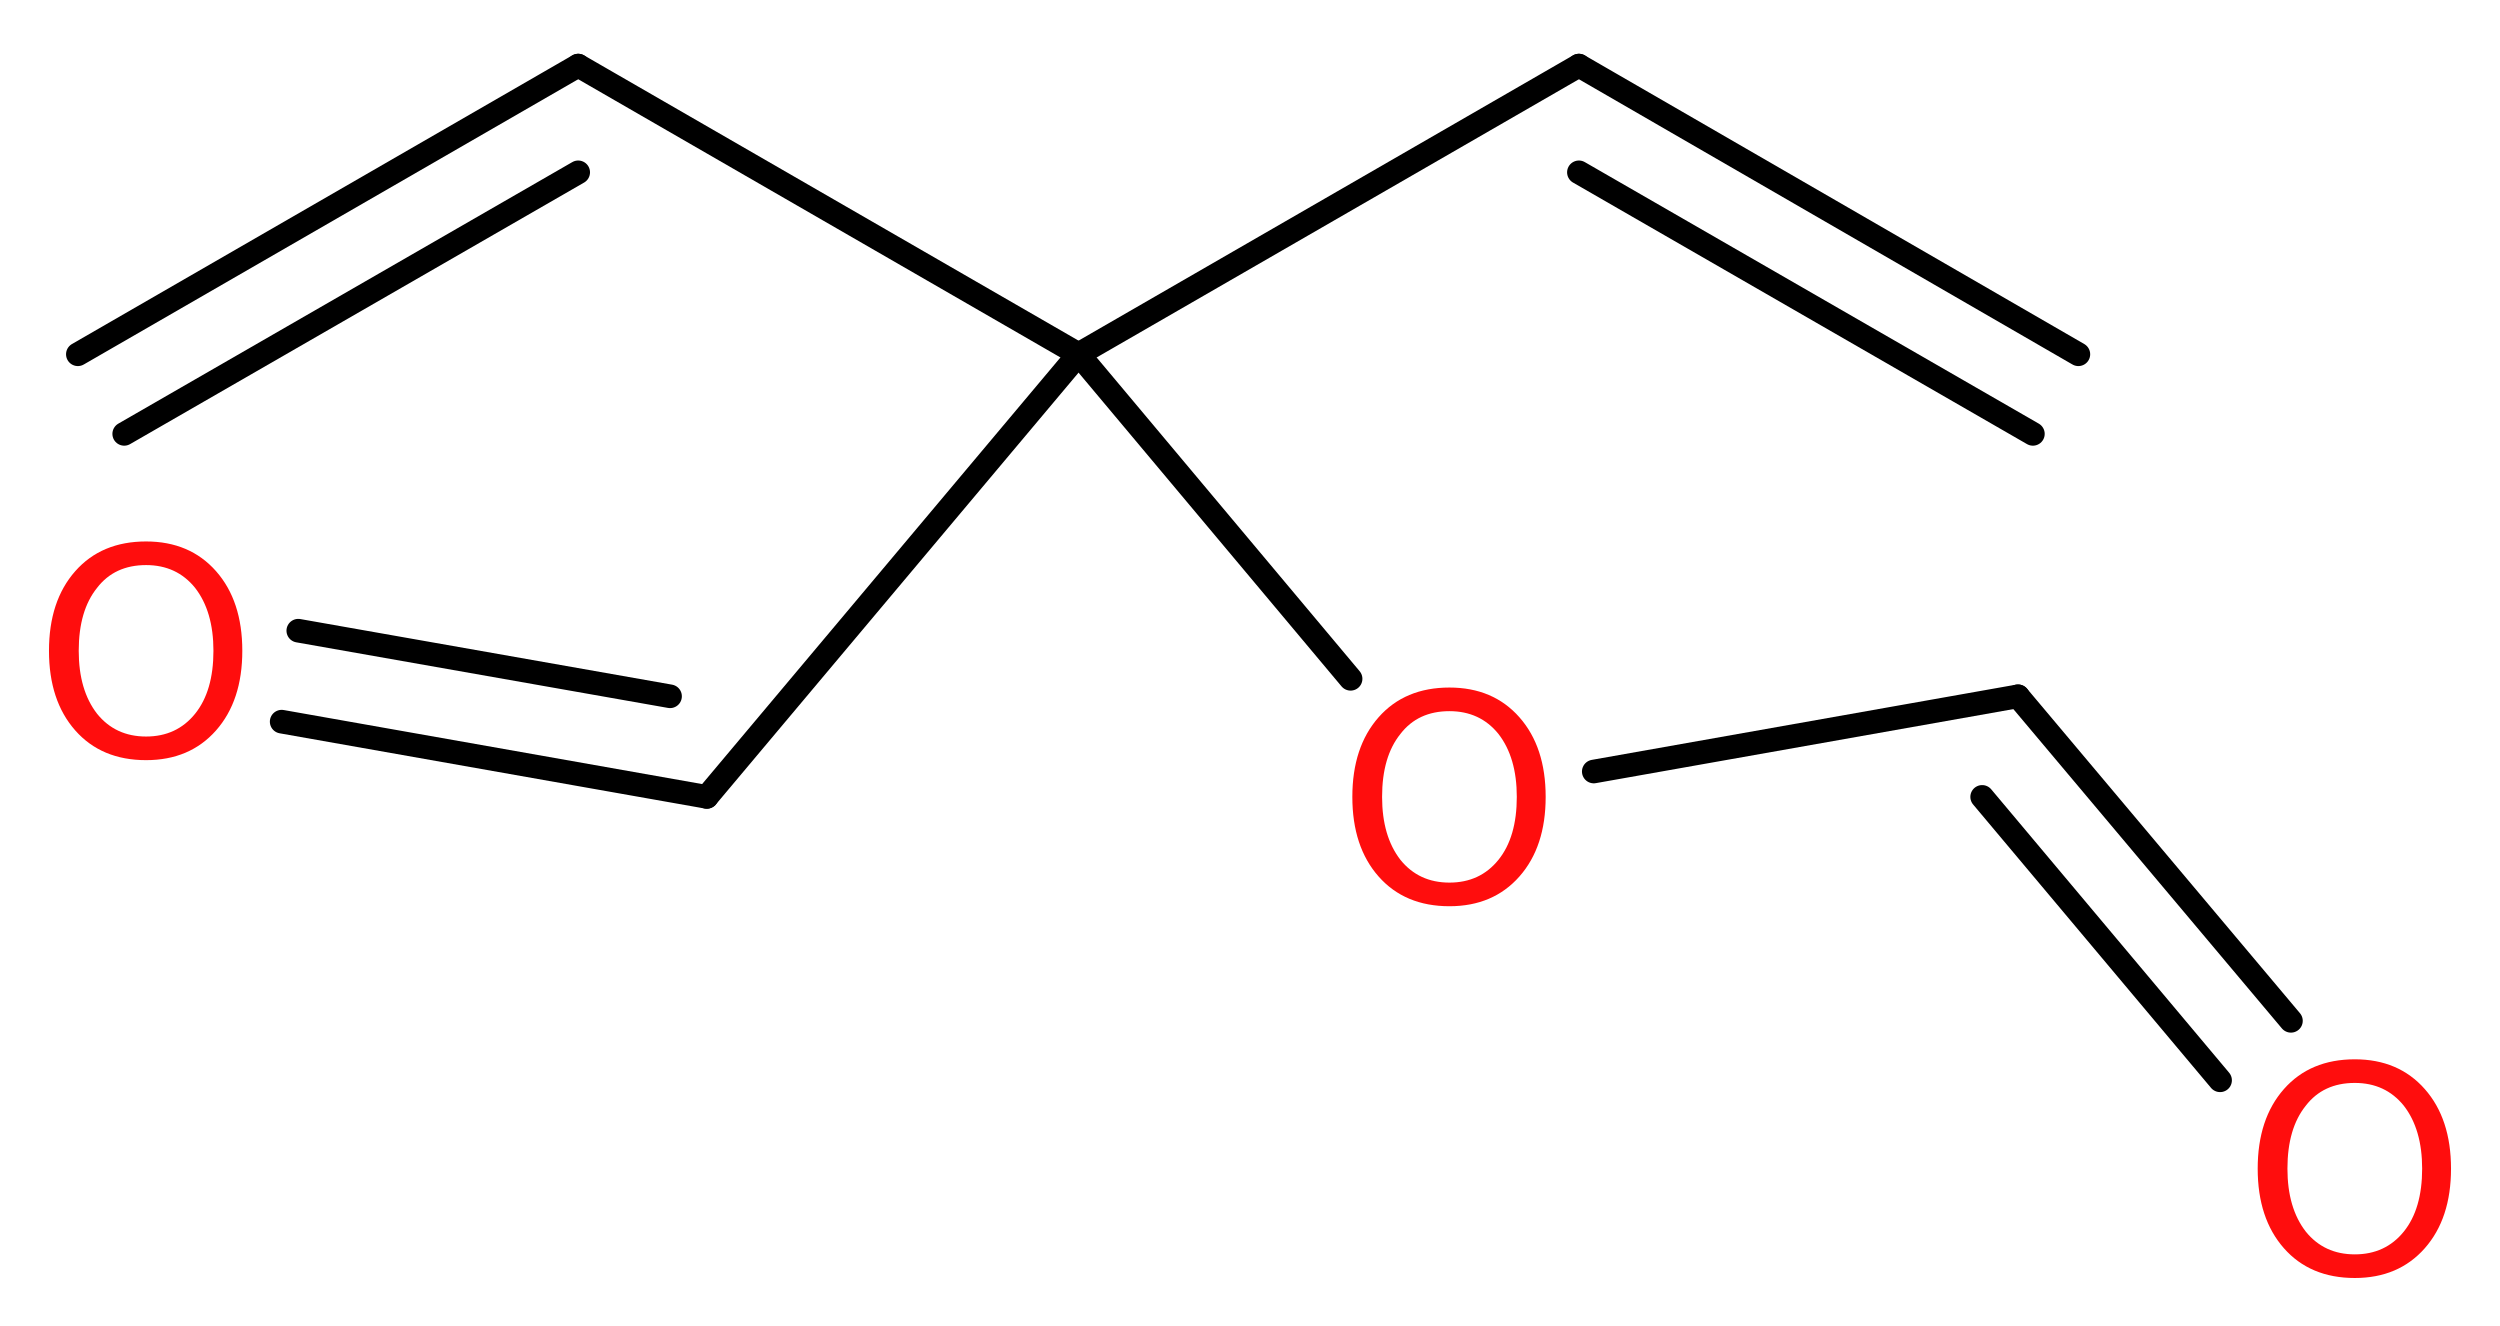
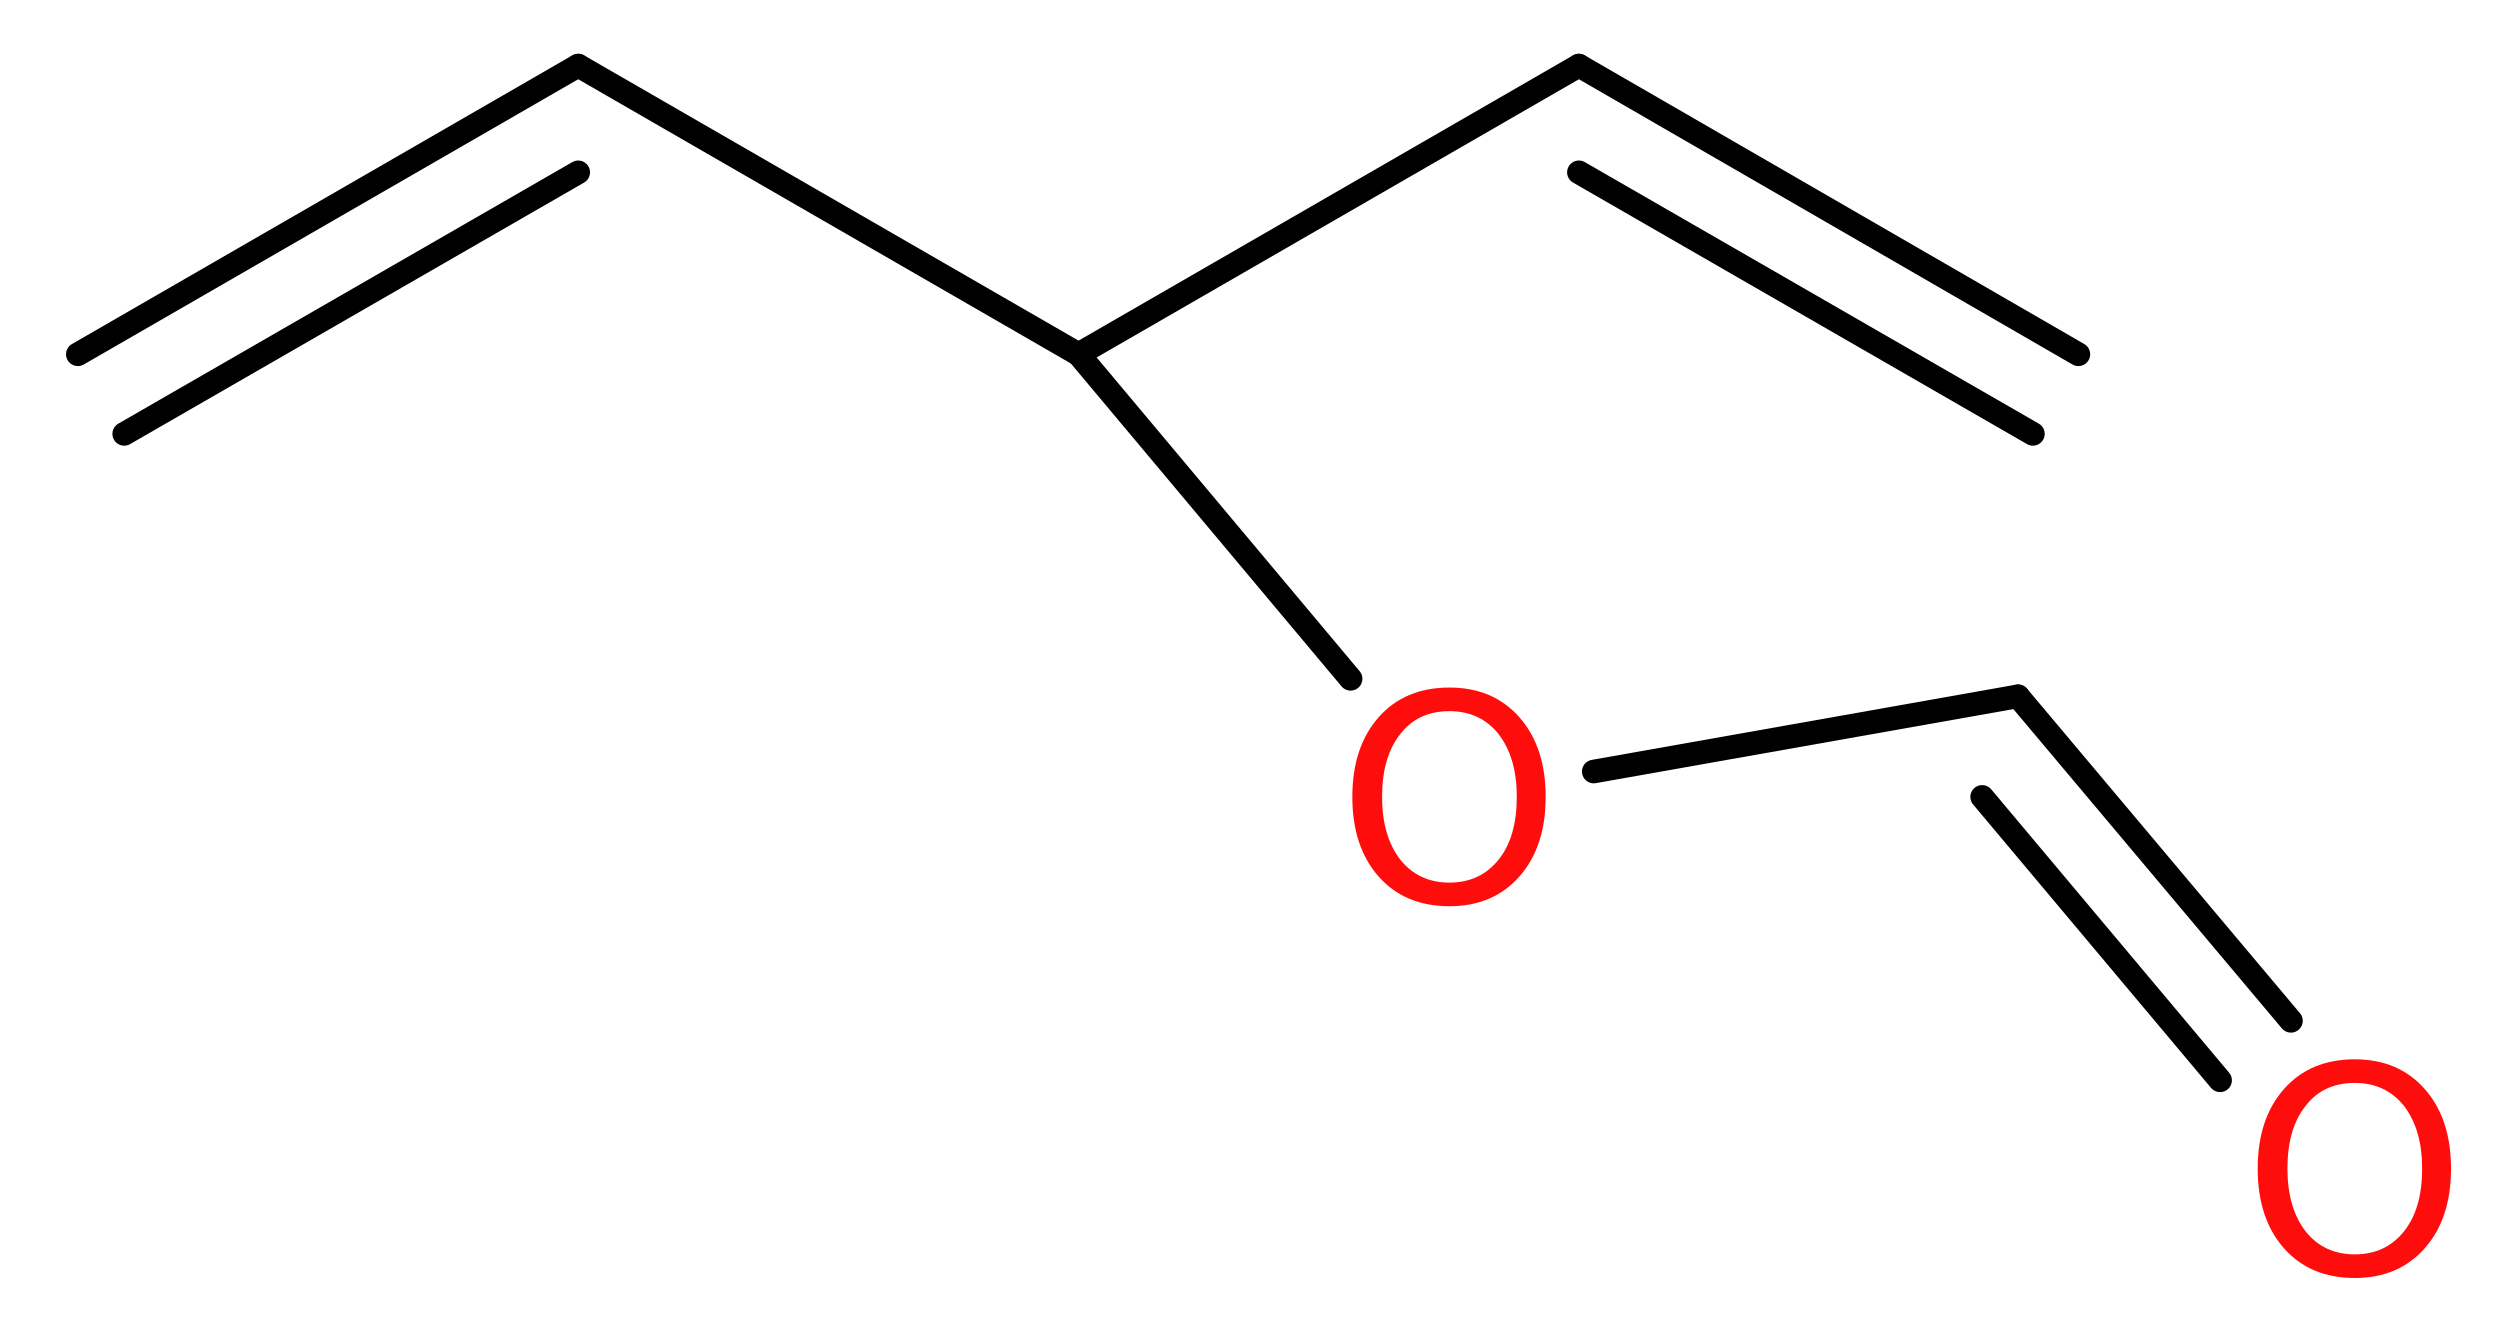
<svg xmlns="http://www.w3.org/2000/svg" version="1.2" width="28.58mm" height="15.16mm" viewBox="0 0 28.58 15.16">
  <desc>Generated by the Chemistry Development Kit (http://github.com/cdk)</desc>
  <g stroke-linecap="round" stroke-linejoin="round" stroke="#000000" stroke-width=".27" fill="#FF0D0D">
    <rect x=".0" y=".0" width="29.0" height="16.0" fill="#FFFFFF" stroke="none" />
    <g id="mol1" class="mol">
      <g id="mol1bnd1" class="bond">
        <line x1="18.05" y1=".75" x2="23.76" y2="4.05" />
        <line x1="18.05" y1="1.97" x2="23.24" y2="4.96" />
      </g>
      <line id="mol1bnd2" class="bond" x1="18.05" y1=".75" x2="12.33" y2="4.05" />
      <line id="mol1bnd3" class="bond" x1="12.33" y1="4.05" x2="6.61" y2=".75" />
      <g id="mol1bnd4" class="bond">
        <line x1="6.61" y1=".75" x2=".89" y2="4.05" />
        <line x1="6.61" y1="1.97" x2="1.42" y2="4.96" />
      </g>
-       <line id="mol1bnd5" class="bond" x1="12.33" y1="4.05" x2="8.08" y2="9.11" />
      <g id="mol1bnd6" class="bond">
-         <line x1="8.08" y1="9.11" x2="3.22" y2="8.25" />
-         <line x1="7.66" y1="7.96" x2="3.41" y2="7.21" />
-       </g>
+         </g>
      <line id="mol1bnd7" class="bond" x1="12.33" y1="4.05" x2="15.44" y2="7.76" />
      <line id="mol1bnd8" class="bond" x1="18.22" y1="8.82" x2="23.07" y2="7.96" />
      <g id="mol1bnd9" class="bond">
        <line x1="23.07" y1="7.96" x2="26.19" y2="11.67" />
        <line x1="22.66" y1="9.11" x2="25.38" y2="12.35" />
      </g>
-       <path id="mol1atm7" class="atom" d="M1.67 6.46q-.36 .0 -.56 .26q-.21 .26 -.21 .72q.0 .45 .21 .72q.21 .26 .56 .26q.35 .0 .56 -.26q.21 -.26 .21 -.72q.0 -.45 -.21 -.72q-.21 -.26 -.56 -.26zM1.67 6.19q.5 .0 .8 .34q.3 .34 .3 .91q.0 .57 -.3 .91q-.3 .34 -.8 .34q-.51 .0 -.81 -.34q-.3 -.34 -.3 -.91q.0 -.57 .3 -.91q.3 -.34 .81 -.34z" stroke="none" />
      <path id="mol1atm8" class="atom" d="M16.57 8.13q-.36 .0 -.56 .26q-.21 .26 -.21 .72q.0 .45 .21 .72q.21 .26 .56 .26q.35 .0 .56 -.26q.21 -.26 .21 -.72q.0 -.45 -.21 -.72q-.21 -.26 -.56 -.26zM16.57 7.86q.5 .0 .8 .34q.3 .34 .3 .91q.0 .57 -.3 .91q-.3 .34 -.8 .34q-.51 .0 -.81 -.34q-.3 -.34 -.3 -.91q.0 -.57 .3 -.91q.3 -.34 .81 -.34z" stroke="none" />
      <path id="mol1atm10" class="atom" d="M26.92 12.38q-.36 .0 -.56 .26q-.21 .26 -.21 .72q.0 .45 .21 .72q.21 .26 .56 .26q.35 .0 .56 -.26q.21 -.26 .21 -.72q.0 -.45 -.21 -.72q-.21 -.26 -.56 -.26zM26.92 12.11q.5 .0 .8 .34q.3 .34 .3 .91q.0 .57 -.3 .91q-.3 .34 -.8 .34q-.51 .0 -.81 -.34q-.3 -.34 -.3 -.91q.0 -.57 .3 -.91q.3 -.34 .81 -.34z" stroke="none" />
    </g>
  </g>
</svg>